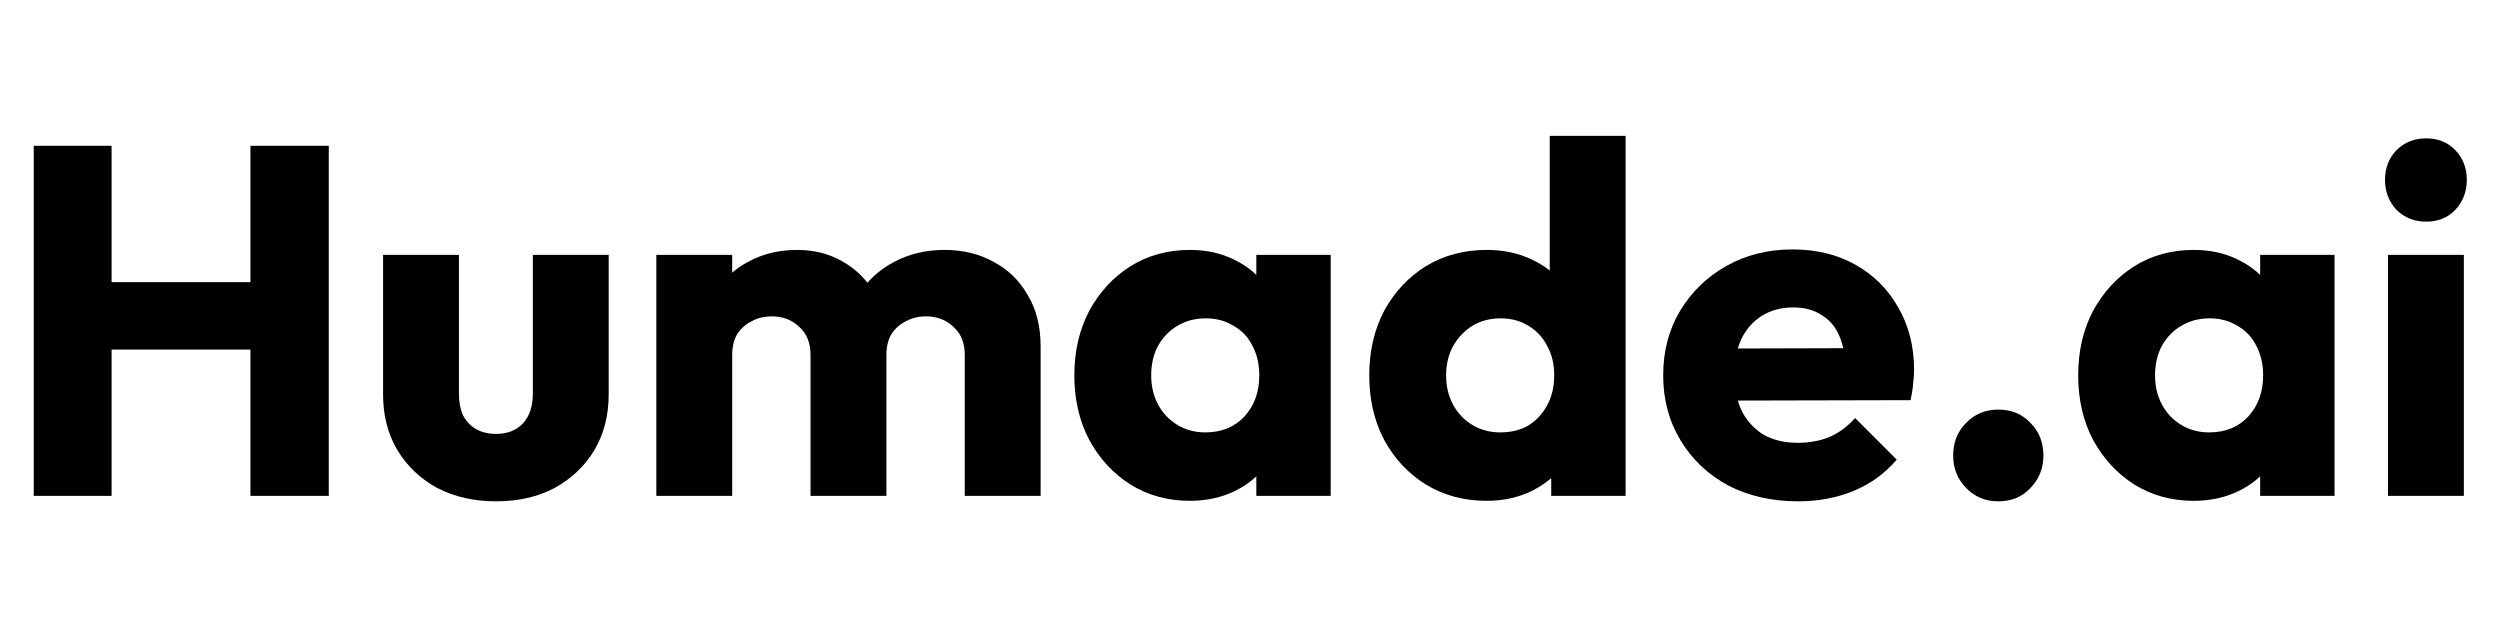
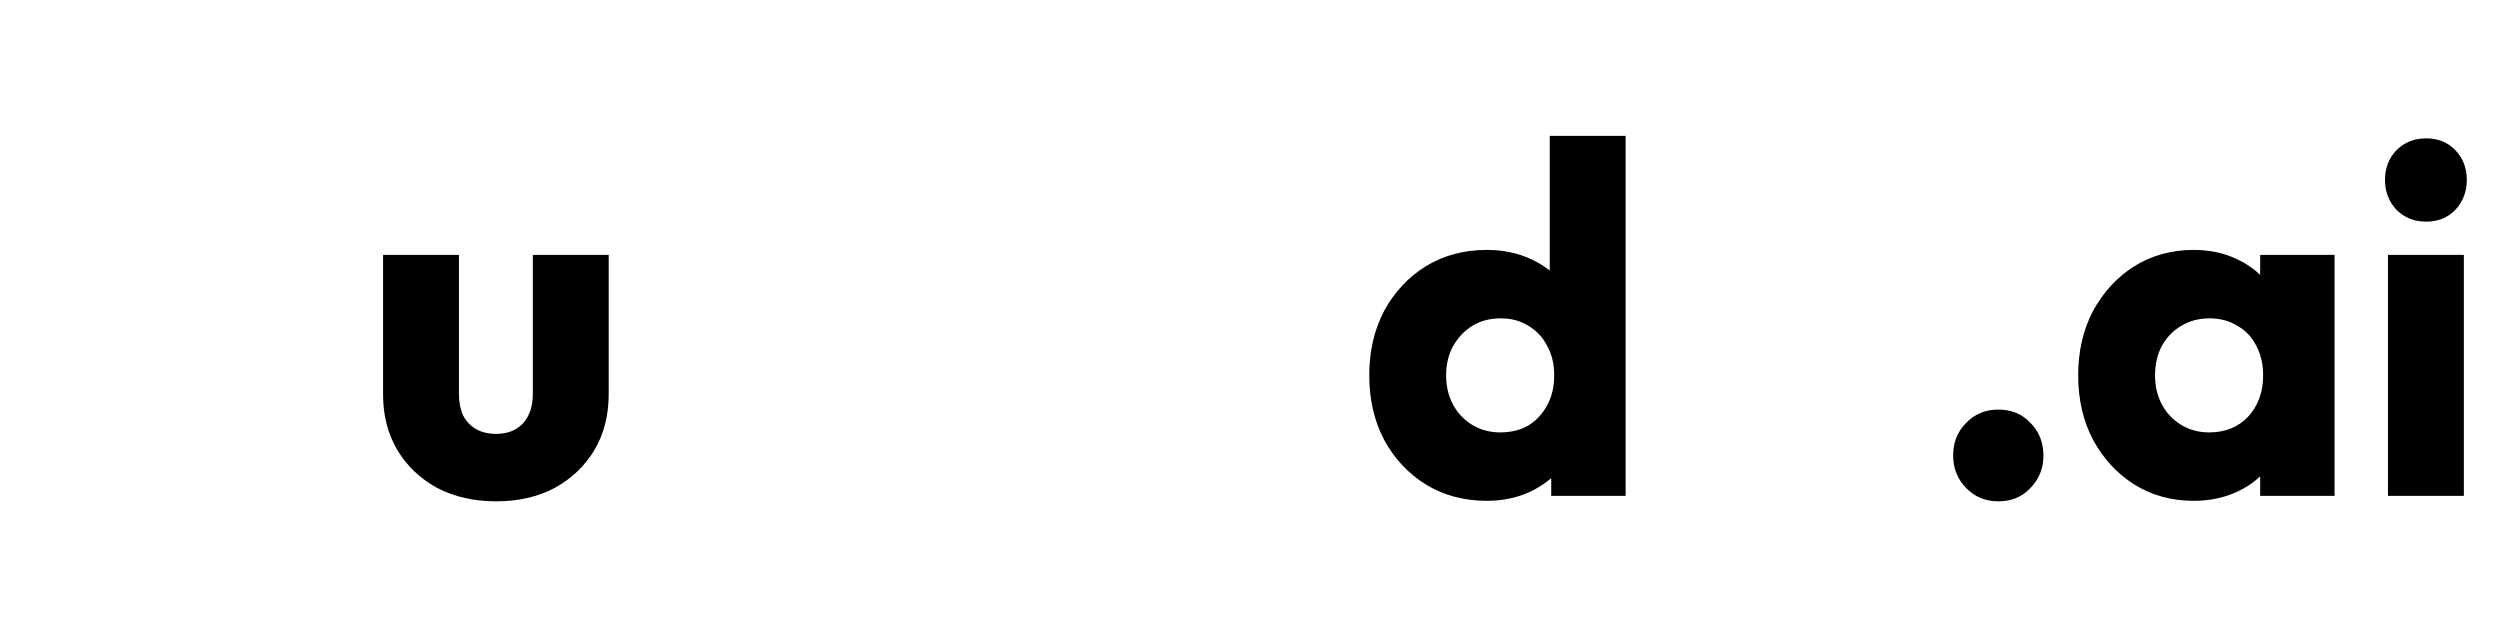
<svg xmlns="http://www.w3.org/2000/svg" width="121" height="30" viewBox="0 0 121 30" fill="none">
  <path d="M115.578 24V12.336H119.25V24H115.578ZM117.426 10.728C116.85 10.728 116.37 10.536 115.986 10.152C115.618 9.752 115.434 9.272 115.434 8.712C115.434 8.136 115.618 7.656 115.986 7.272C116.37 6.888 116.85 6.696 117.426 6.696C118.002 6.696 118.474 6.888 118.842 7.272C119.21 7.656 119.394 8.136 119.394 8.712C119.394 9.272 119.21 9.752 118.842 10.152C118.474 10.536 118.002 10.728 117.426 10.728Z" fill="black" />
  <path d="M106.176 24.24C105.104 24.24 104.144 23.976 103.296 23.448C102.464 22.92 101.8 22.2 101.304 21.288C100.824 20.376 100.584 19.336 100.584 18.168C100.584 17 100.824 15.96 101.304 15.048C101.8 14.136 102.464 13.416 103.296 12.888C104.144 12.36 105.104 12.096 106.176 12.096C106.96 12.096 107.664 12.248 108.288 12.552C108.928 12.856 109.448 13.28 109.848 13.824C110.248 14.352 110.472 14.96 110.52 15.648V20.688C110.472 21.376 110.248 21.992 109.848 22.536C109.464 23.064 108.952 23.48 108.312 23.784C107.672 24.088 106.96 24.24 106.176 24.24ZM106.92 20.928C107.704 20.928 108.336 20.672 108.816 20.16C109.296 19.632 109.536 18.968 109.536 18.168C109.536 17.624 109.424 17.144 109.2 16.728C108.992 16.312 108.688 15.992 108.288 15.768C107.904 15.528 107.456 15.408 106.944 15.408C106.432 15.408 105.976 15.528 105.576 15.768C105.192 15.992 104.88 16.312 104.64 16.728C104.416 17.144 104.304 17.624 104.304 18.168C104.304 18.696 104.416 19.168 104.64 19.584C104.864 20 105.176 20.328 105.576 20.568C105.976 20.808 106.424 20.928 106.92 20.928ZM109.392 24V20.856L109.944 18.024L109.392 15.192V12.336H112.992V24H109.392Z" fill="black" />
  <path d="M96.717 24.264C96.093 24.264 95.573 24.048 95.157 23.616C94.741 23.184 94.533 22.664 94.533 22.056C94.533 21.416 94.741 20.888 95.157 20.472C95.573 20.04 96.093 19.824 96.717 19.824C97.357 19.824 97.877 20.04 98.277 20.472C98.693 20.888 98.901 21.416 98.901 22.056C98.901 22.664 98.693 23.184 98.277 23.616C97.877 24.048 97.357 24.264 96.717 24.264Z" fill="black" />
-   <path d="M87.026 24.264C85.762 24.264 84.634 24.008 83.642 23.496C82.666 22.968 81.898 22.24 81.338 21.312C80.778 20.384 80.498 19.336 80.498 18.168C80.498 17 80.77 15.96 81.314 15.048C81.874 14.12 82.626 13.392 83.57 12.864C84.514 12.336 85.578 12.072 86.762 12.072C87.914 12.072 88.93 12.32 89.81 12.816C90.69 13.312 91.378 14 91.874 14.88C92.386 15.76 92.642 16.768 92.642 17.904C92.642 18.112 92.626 18.336 92.594 18.576C92.578 18.8 92.538 19.064 92.474 19.368L82.418 19.392V16.872L90.914 16.848L89.33 17.904C89.314 17.232 89.21 16.68 89.018 16.248C88.826 15.8 88.538 15.464 88.154 15.24C87.786 15 87.33 14.88 86.786 14.88C86.21 14.88 85.706 15.016 85.274 15.288C84.858 15.544 84.53 15.912 84.29 16.392C84.066 16.872 83.954 17.456 83.954 18.144C83.954 18.832 84.074 19.424 84.314 19.92C84.57 20.4 84.922 20.776 85.37 21.048C85.834 21.304 86.378 21.432 87.002 21.432C87.578 21.432 88.098 21.336 88.562 21.144C89.026 20.936 89.434 20.632 89.786 20.232L91.802 22.248C91.226 22.92 90.53 23.424 89.714 23.76C88.898 24.096 88.002 24.264 87.026 24.264Z" fill="black" />
  <path d="M71.96 24.24C70.856 24.24 69.871 23.976 69.007 23.448C68.159 22.92 67.487 22.2 66.992 21.288C66.511 20.376 66.272 19.336 66.272 18.168C66.272 17 66.511 15.96 66.992 15.048C67.487 14.136 68.159 13.416 69.007 12.888C69.871 12.36 70.856 12.096 71.96 12.096C72.76 12.096 73.48 12.248 74.12 12.552C74.775 12.856 75.311 13.28 75.728 13.824C76.159 14.352 76.4 14.96 76.448 15.648V20.568C76.4 21.256 76.168 21.88 75.751 22.44C75.335 22.984 74.799 23.424 74.144 23.76C73.487 24.08 72.76 24.24 71.96 24.24ZM72.608 20.928C73.135 20.928 73.591 20.816 73.975 20.592C74.359 20.352 74.663 20.024 74.888 19.608C75.112 19.192 75.224 18.712 75.224 18.168C75.224 17.624 75.112 17.152 74.888 16.752C74.68 16.336 74.376 16.008 73.975 15.768C73.591 15.528 73.144 15.408 72.632 15.408C72.12 15.408 71.663 15.528 71.263 15.768C70.879 16.008 70.567 16.336 70.328 16.752C70.103 17.168 69.992 17.64 69.992 18.168C69.992 18.696 70.103 19.168 70.328 19.584C70.552 20 70.864 20.328 71.263 20.568C71.663 20.808 72.112 20.928 72.608 20.928ZM78.68 24H75.079V20.856L75.632 18.024L75.007 15.192V6.576H78.68V24Z" fill="black" />
-   <path d="M57.59 24.24C56.518 24.24 55.558 23.976 54.71 23.448C53.878 22.92 53.214 22.2 52.718 21.288C52.238 20.376 51.998 19.336 51.998 18.168C51.998 17 52.238 15.96 52.718 15.048C53.214 14.136 53.878 13.416 54.71 12.888C55.558 12.36 56.518 12.096 57.59 12.096C58.374 12.096 59.078 12.248 59.702 12.552C60.342 12.856 60.862 13.28 61.262 13.824C61.662 14.352 61.886 14.96 61.934 15.648V20.688C61.886 21.376 61.662 21.992 61.262 22.536C60.878 23.064 60.366 23.48 59.726 23.784C59.086 24.088 58.374 24.24 57.59 24.24ZM58.334 20.928C59.118 20.928 59.75 20.672 60.23 20.16C60.71 19.632 60.95 18.968 60.95 18.168C60.95 17.624 60.838 17.144 60.614 16.728C60.406 16.312 60.102 15.992 59.702 15.768C59.318 15.528 58.87 15.408 58.358 15.408C57.846 15.408 57.39 15.528 56.99 15.768C56.606 15.992 56.294 16.312 56.054 16.728C55.83 17.144 55.718 17.624 55.718 18.168C55.718 18.696 55.83 19.168 56.054 19.584C56.278 20 56.59 20.328 56.99 20.568C57.39 20.808 57.838 20.928 58.334 20.928ZM60.806 24V20.856L61.358 18.024L60.806 15.192V12.336H64.406V24H60.806Z" fill="black" />
-   <path d="M31.766 24V12.336H35.438V24H31.766ZM39.23 24V17.184C39.23 16.592 39.046 16.136 38.678 15.816C38.326 15.48 37.886 15.312 37.358 15.312C36.99 15.312 36.662 15.392 36.374 15.552C36.086 15.696 35.854 15.904 35.678 16.176C35.518 16.448 35.438 16.784 35.438 17.184L34.022 16.56C34.022 15.632 34.222 14.84 34.622 14.184C35.022 13.512 35.566 13 36.254 12.648C36.942 12.28 37.718 12.096 38.582 12.096C39.398 12.096 40.126 12.28 40.766 12.648C41.422 13.016 41.942 13.528 42.326 14.184C42.71 14.84 42.902 15.624 42.902 16.536V24H39.23ZM46.694 24V17.184C46.694 16.592 46.51 16.136 46.142 15.816C45.79 15.48 45.35 15.312 44.822 15.312C44.454 15.312 44.126 15.392 43.838 15.552C43.55 15.696 43.318 15.904 43.142 16.176C42.982 16.448 42.902 16.784 42.902 17.184L40.79 16.896C40.822 15.904 41.054 15.056 41.486 14.352C41.934 13.632 42.518 13.08 43.238 12.696C43.974 12.296 44.798 12.096 45.71 12.096C46.606 12.096 47.398 12.288 48.086 12.672C48.79 13.04 49.342 13.576 49.742 14.28C50.158 14.968 50.366 15.8 50.366 16.776V24H46.694Z" fill="black" />
  <path d="M24.013 24.264C22.941 24.264 21.989 24.048 21.157 23.616C20.341 23.168 19.701 22.56 19.237 21.792C18.773 21.008 18.541 20.112 18.541 19.104V12.336H22.213V19.056C22.213 19.456 22.277 19.8 22.405 20.088C22.549 20.376 22.757 20.6 23.029 20.76C23.301 20.92 23.629 21 24.013 21C24.557 21 24.989 20.832 25.309 20.496C25.629 20.144 25.789 19.664 25.789 19.056V12.336H29.461V19.08C29.461 20.104 29.229 21.008 28.765 21.792C28.301 22.56 27.661 23.168 26.845 23.616C26.029 24.048 25.085 24.264 24.013 24.264Z" fill="black" />
-   <path d="M1.633 24V7.056H5.401V24H1.633ZM12.121 24V7.056H15.913V24H12.121ZM3.889 16.92V13.656H13.369V16.92H3.889Z" fill="black" />
</svg>